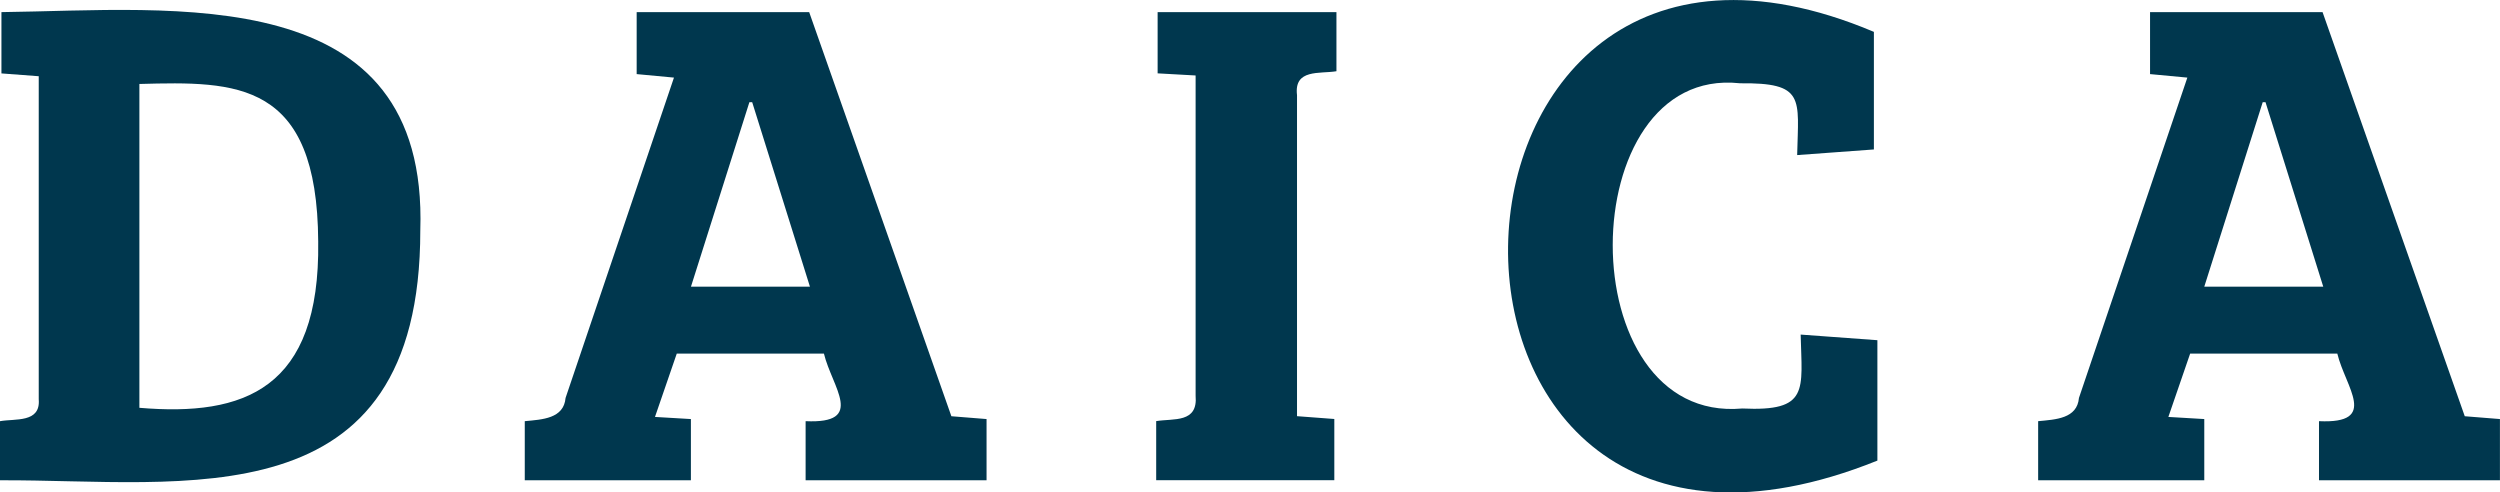
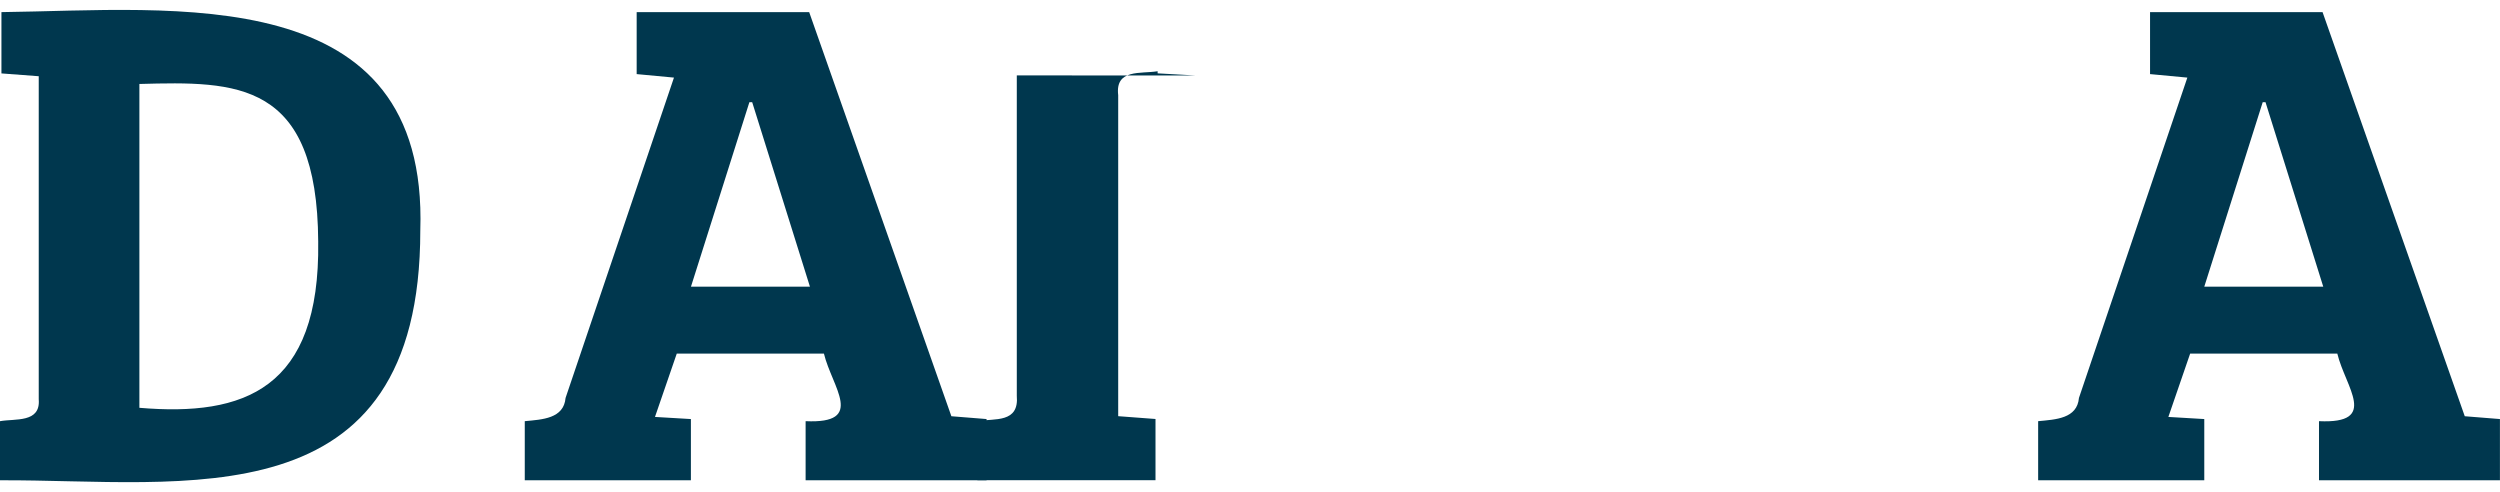
<svg xmlns="http://www.w3.org/2000/svg" id="Layer_2" data-name="Layer 2" viewBox="0 0 400.13 78.82">
  <defs>
    <style>      .cls-1 {        fill: #00374e;        stroke-width: 0px;      }    </style>
  </defs>
  <g id="Layer_1-2" data-name="Layer 1">
    <g>
      <path class="cls-1" d="M0,67.41c2.42-.44,6.51.31,6.2-3.49,0,0,0-51.72,0-51.72l-5.97-.45V1.94c27.71-.34,68.35-5.2,67.04,34.93.01,46.89-37.81,39.87-67.27,40v-9.46ZM22.31,65.27c16.74,1.42,28.94-2.94,28.62-26.59-.14-25.82-13.06-25.67-28.62-25.24v51.83Z" />
      <path class="cls-1" d="M83.99,76.87v-9.46c2.81-.27,6.24-.4,6.53-3.72,0,0,17.35-51.27,17.35-51.27l-5.97-.56V1.94h27.61l22.76,64.68,5.63.45v9.8h-28.96v-9.46c9.66.44,4.23-5.42,2.93-10.82h-23.55l-3.49,10.14,5.75.34v9.8h-26.59ZM110.59,45.88h19.04l-9.24-29.52h-.45l-9.35,29.52Z" />
-       <path class="cls-1" d="M191.37,12.08l-6.09-.34V1.94h28.62v9.46c-2.67.45-6.82-.42-6.31,3.83,0,0,0,51.38,0,51.38l5.97.45v9.8h-28.51v-9.46c2.8-.46,6.7.35,6.31-4.06,0,0,0-51.27,0-51.27Z" />
-       <path class="cls-1" d="M278.4,13.32c-26.87-2.82-27.36,54.55.45,52.06,10.78.51,9.55-2.93,9.35-11.83l12.28.9v19.27c-80.42,32.34-77.02-100.94-.56-68.62v18.82l-12.28.9c.2-9.11,1.33-11.62-9.24-11.49Z" />
+       <path class="cls-1" d="M191.37,12.08l-6.09-.34V1.94v9.46c-2.67.45-6.82-.42-6.31,3.83,0,0,0,51.38,0,51.38l5.97.45v9.8h-28.51v-9.46c2.8-.46,6.7.35,6.31-4.06,0,0,0-51.27,0-51.27Z" />
      <path class="cls-1" d="M326.21,76.87v-9.46c2.81-.27,6.24-.4,6.53-3.72,0,0,17.35-51.27,17.35-51.27l-5.97-.56V1.94h27.61l22.76,64.68,5.63.45v9.8h-28.96v-9.46c9.66.44,4.23-5.42,2.93-10.82h-23.55l-3.49,10.14,5.75.34v9.8h-26.59ZM352.8,45.88h19.04l-9.24-29.52h-.45l-9.35,29.52Z" />
    </g>
  </g>
</svg>